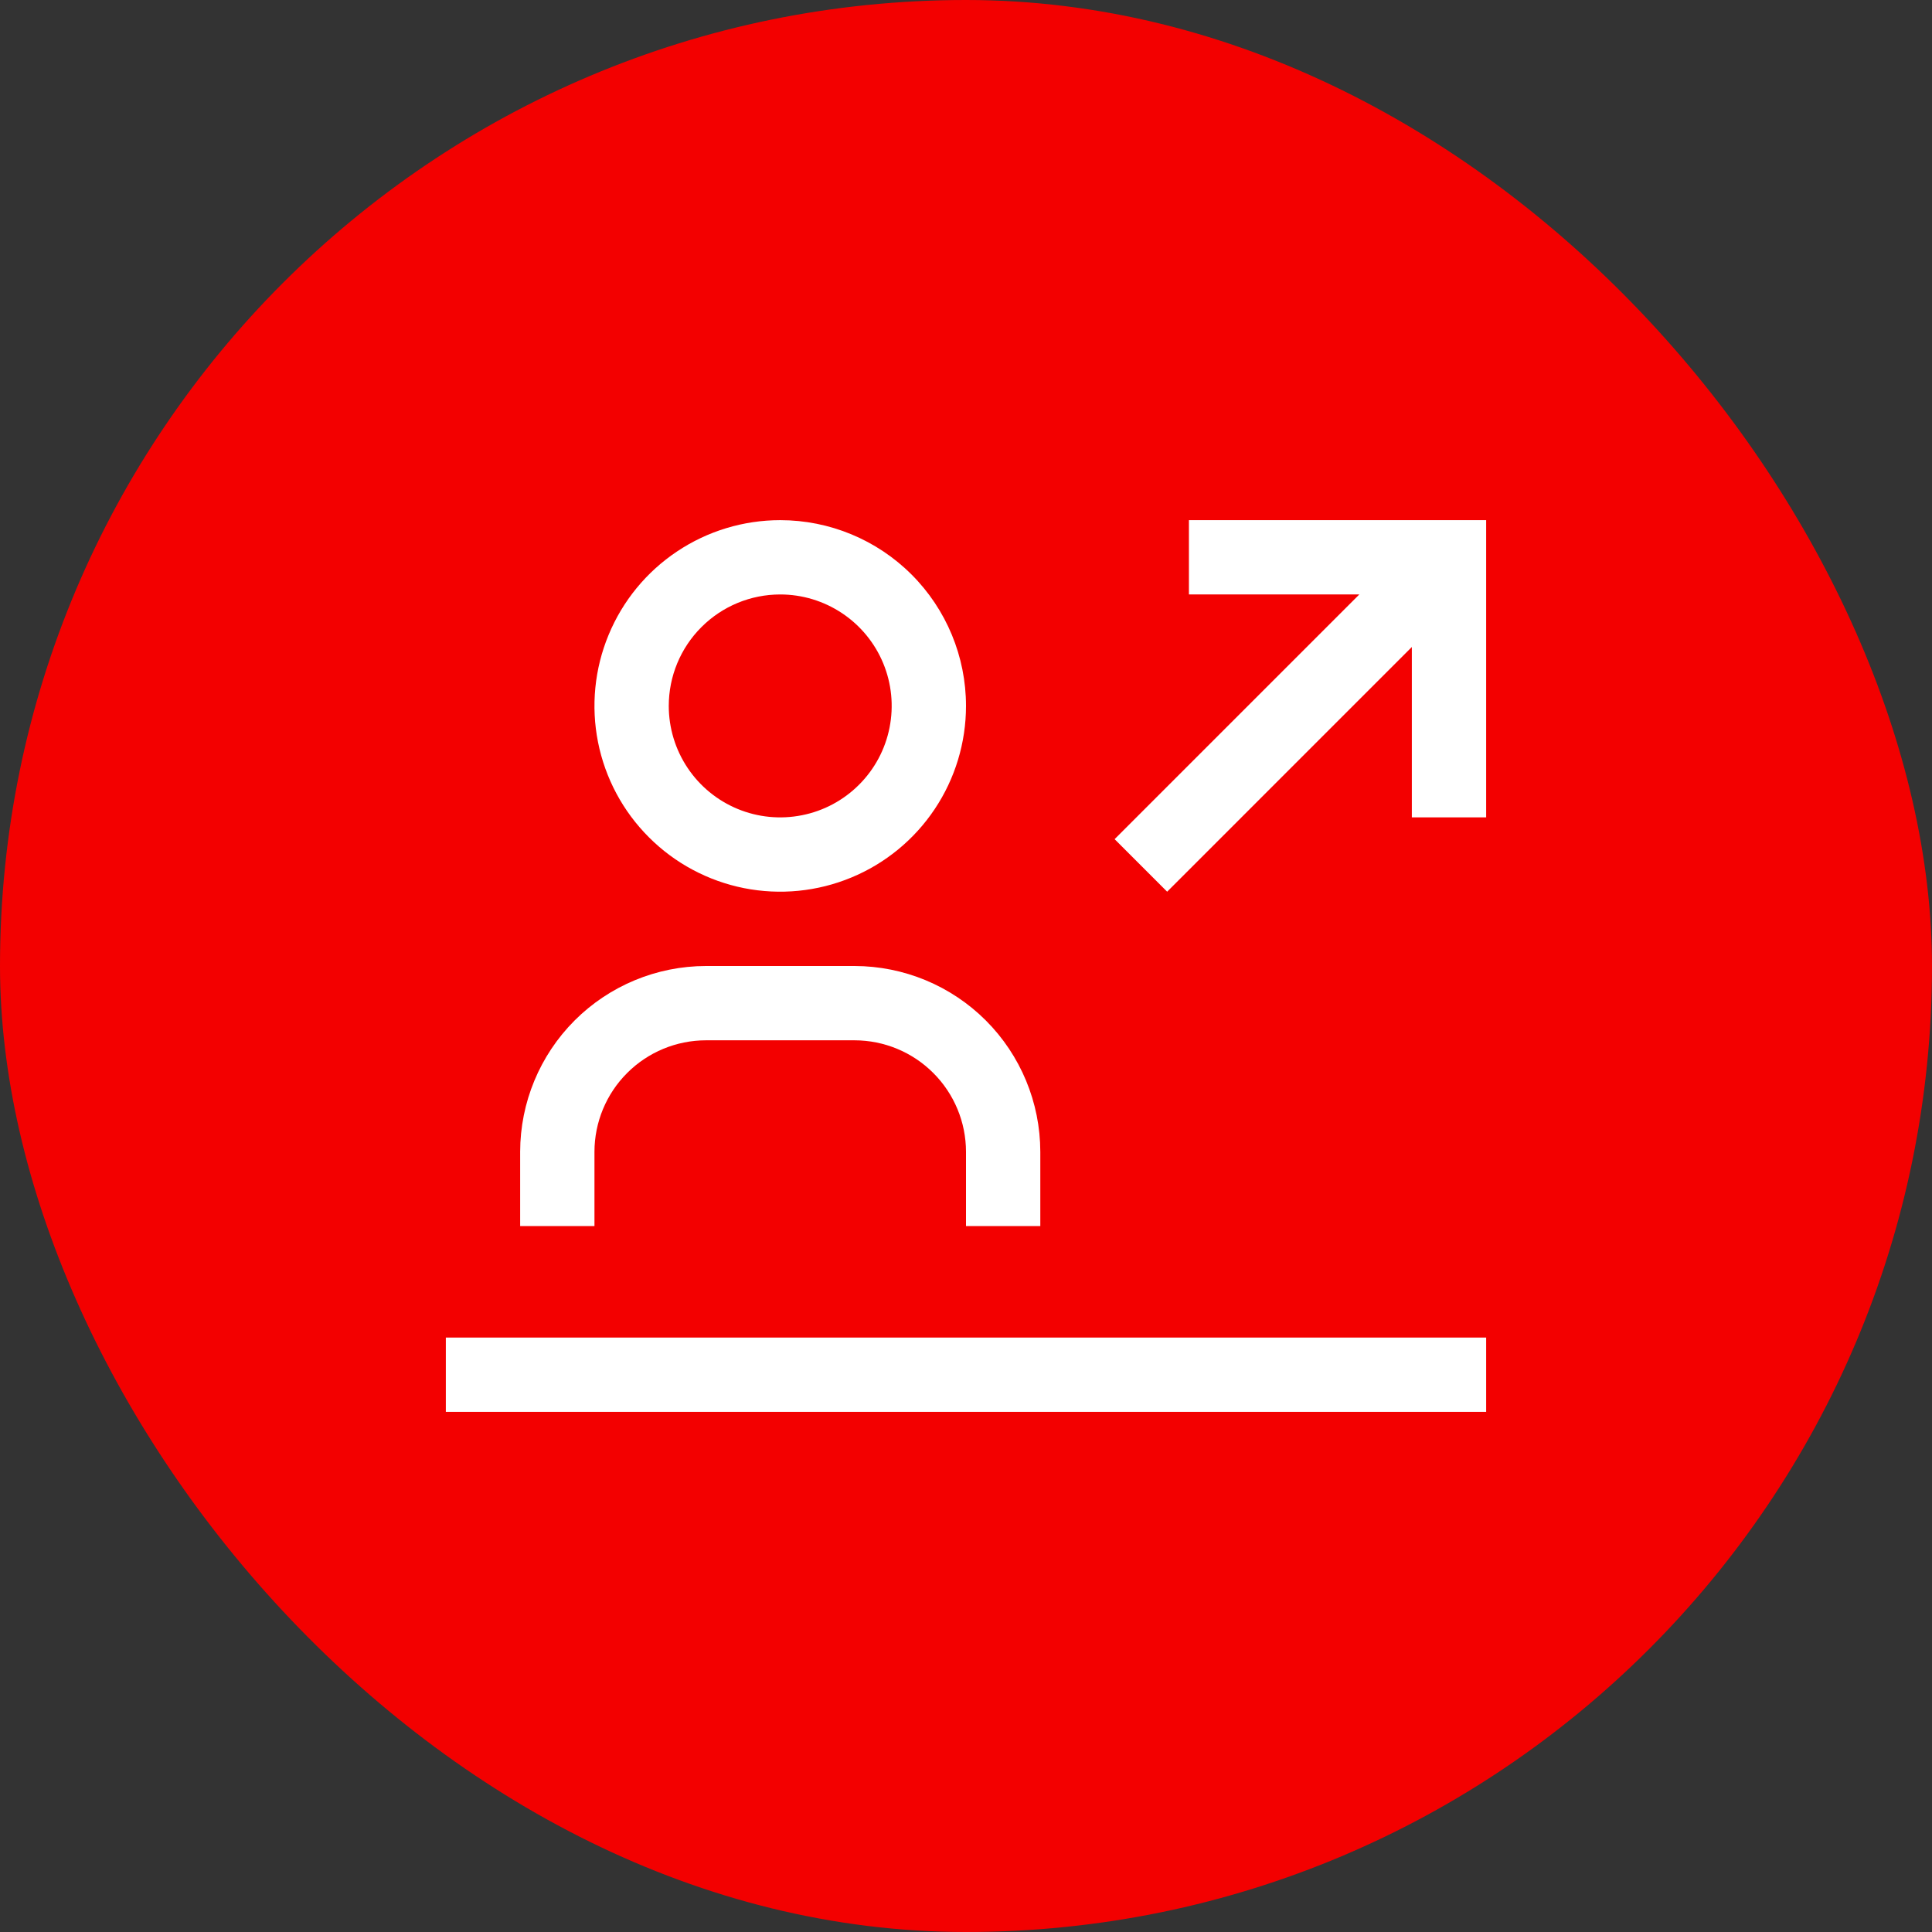
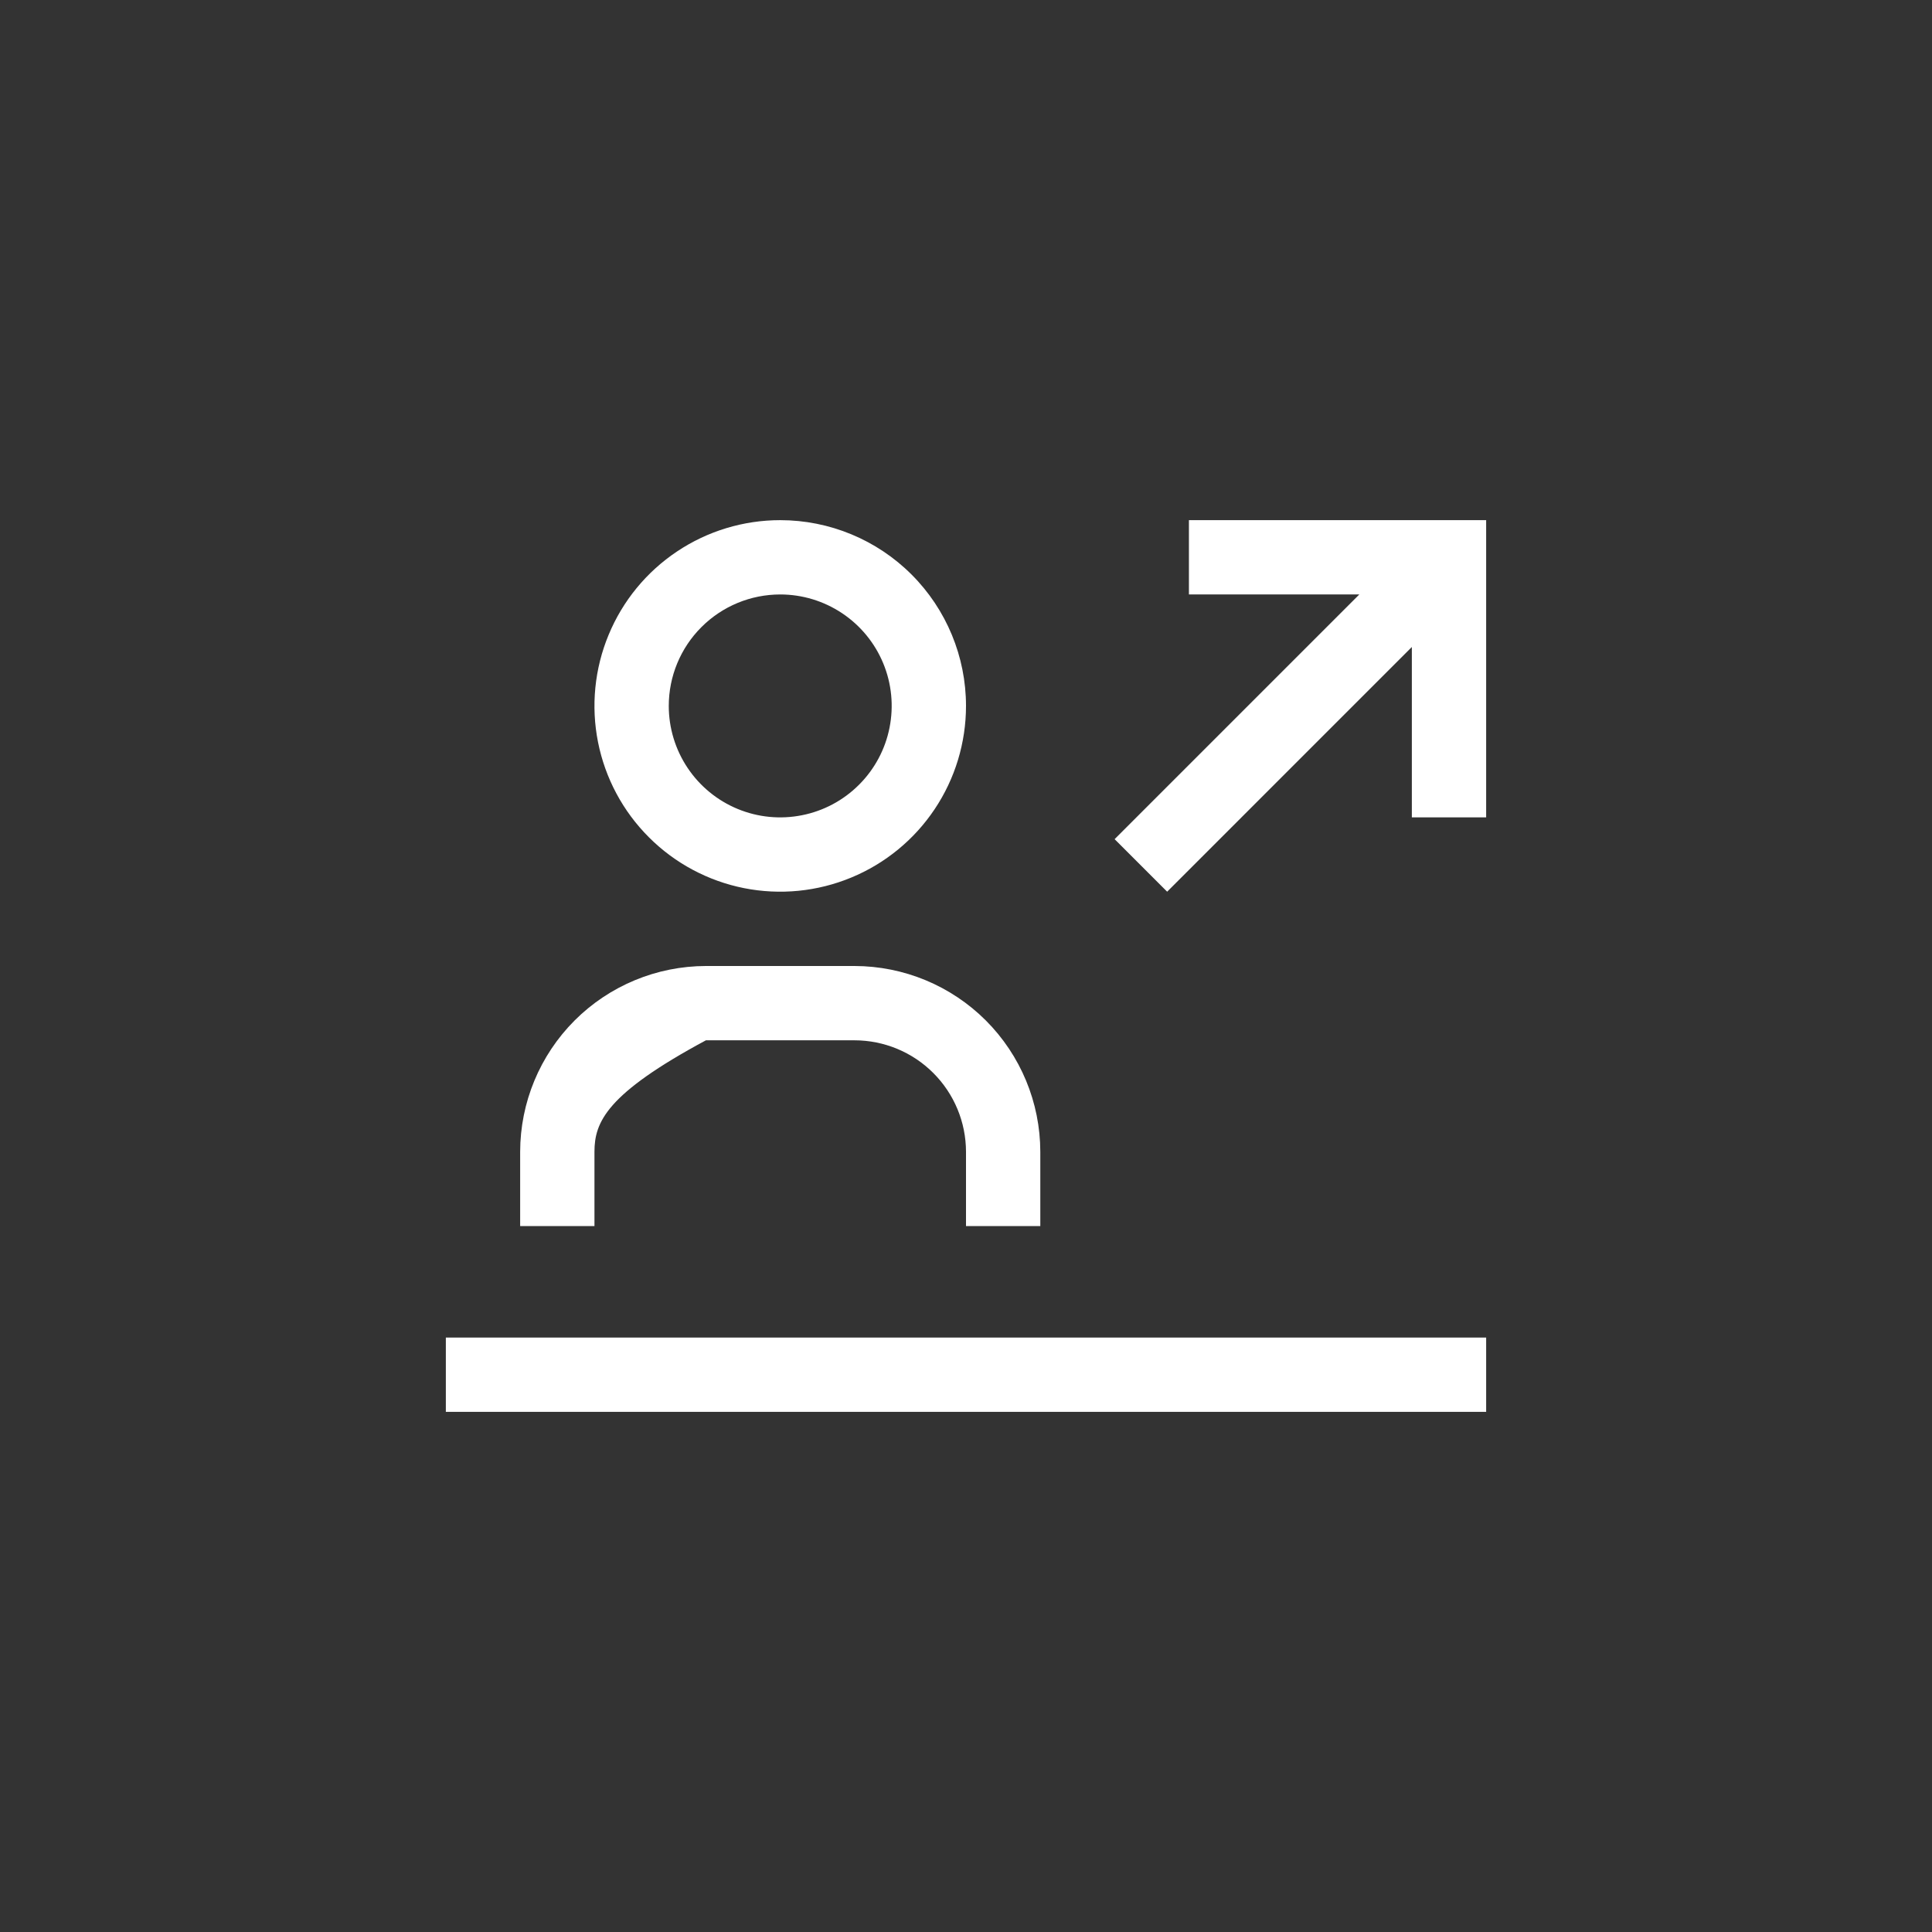
<svg xmlns="http://www.w3.org/2000/svg" width="52" height="52" viewBox="0 0 52 52" fill="none">
  <rect x="0" y="0" width="52" height="52" fill="#333333" stroke="none" />
-   <rect width="52" height="52" rx="26" fill="#F30000" />
-   <path d="M28 33H26V31C25.999 30.205 25.683 29.442 25.12 28.88C24.558 28.317 23.795 28.001 23 28H19C18.205 28.001 17.442 28.317 16.88 28.88C16.317 29.442 16.001 30.205 16 31V33H14V31C14.002 29.674 14.529 28.404 15.466 27.466C16.404 26.529 17.674 26.002 19 26H23C24.326 26.002 25.596 26.529 26.534 27.466C27.471 28.404 27.998 29.674 28 31V33ZM21 16C21.593 16 22.173 16.176 22.667 16.506C23.16 16.835 23.545 17.304 23.772 17.852C23.999 18.4 24.058 19.003 23.942 19.585C23.827 20.167 23.541 20.702 23.121 21.121C22.702 21.541 22.167 21.827 21.585 21.942C21.003 22.058 20.4 21.999 19.852 21.772C19.304 21.545 18.835 21.16 18.506 20.667C18.176 20.173 18 19.593 18 19C18 18.204 18.316 17.441 18.879 16.879C19.441 16.316 20.204 16 21 16ZM21 14C20.011 14 19.044 14.293 18.222 14.843C17.4 15.392 16.759 16.173 16.381 17.087C16.002 18 15.903 19.006 16.096 19.976C16.289 20.945 16.765 21.836 17.465 22.535C18.164 23.235 19.055 23.711 20.024 23.904C20.994 24.097 22 23.998 22.913 23.619C23.827 23.241 24.608 22.6 25.157 21.778C25.707 20.956 26 19.989 26 19C26 17.674 25.473 16.402 24.535 15.464C23.598 14.527 22.326 14 21 14ZM12 36H40V38H12V36ZM32 14V16H36.586L30 22.586L31.414 24L38 17.414V22H40V14H32Z" fill="white" />
+   <path d="M28 33H26V31C25.999 30.205 25.683 29.442 25.12 28.88C24.558 28.317 23.795 28.001 23 28H19C16.317 29.442 16.001 30.205 16 31V33H14V31C14.002 29.674 14.529 28.404 15.466 27.466C16.404 26.529 17.674 26.002 19 26H23C24.326 26.002 25.596 26.529 26.534 27.466C27.471 28.404 27.998 29.674 28 31V33ZM21 16C21.593 16 22.173 16.176 22.667 16.506C23.16 16.835 23.545 17.304 23.772 17.852C23.999 18.4 24.058 19.003 23.942 19.585C23.827 20.167 23.541 20.702 23.121 21.121C22.702 21.541 22.167 21.827 21.585 21.942C21.003 22.058 20.4 21.999 19.852 21.772C19.304 21.545 18.835 21.16 18.506 20.667C18.176 20.173 18 19.593 18 19C18 18.204 18.316 17.441 18.879 16.879C19.441 16.316 20.204 16 21 16ZM21 14C20.011 14 19.044 14.293 18.222 14.843C17.4 15.392 16.759 16.173 16.381 17.087C16.002 18 15.903 19.006 16.096 19.976C16.289 20.945 16.765 21.836 17.465 22.535C18.164 23.235 19.055 23.711 20.024 23.904C20.994 24.097 22 23.998 22.913 23.619C23.827 23.241 24.608 22.6 25.157 21.778C25.707 20.956 26 19.989 26 19C26 17.674 25.473 16.402 24.535 15.464C23.598 14.527 22.326 14 21 14ZM12 36H40V38H12V36ZM32 14V16H36.586L30 22.586L31.414 24L38 17.414V22H40V14H32Z" fill="white" />
</svg>